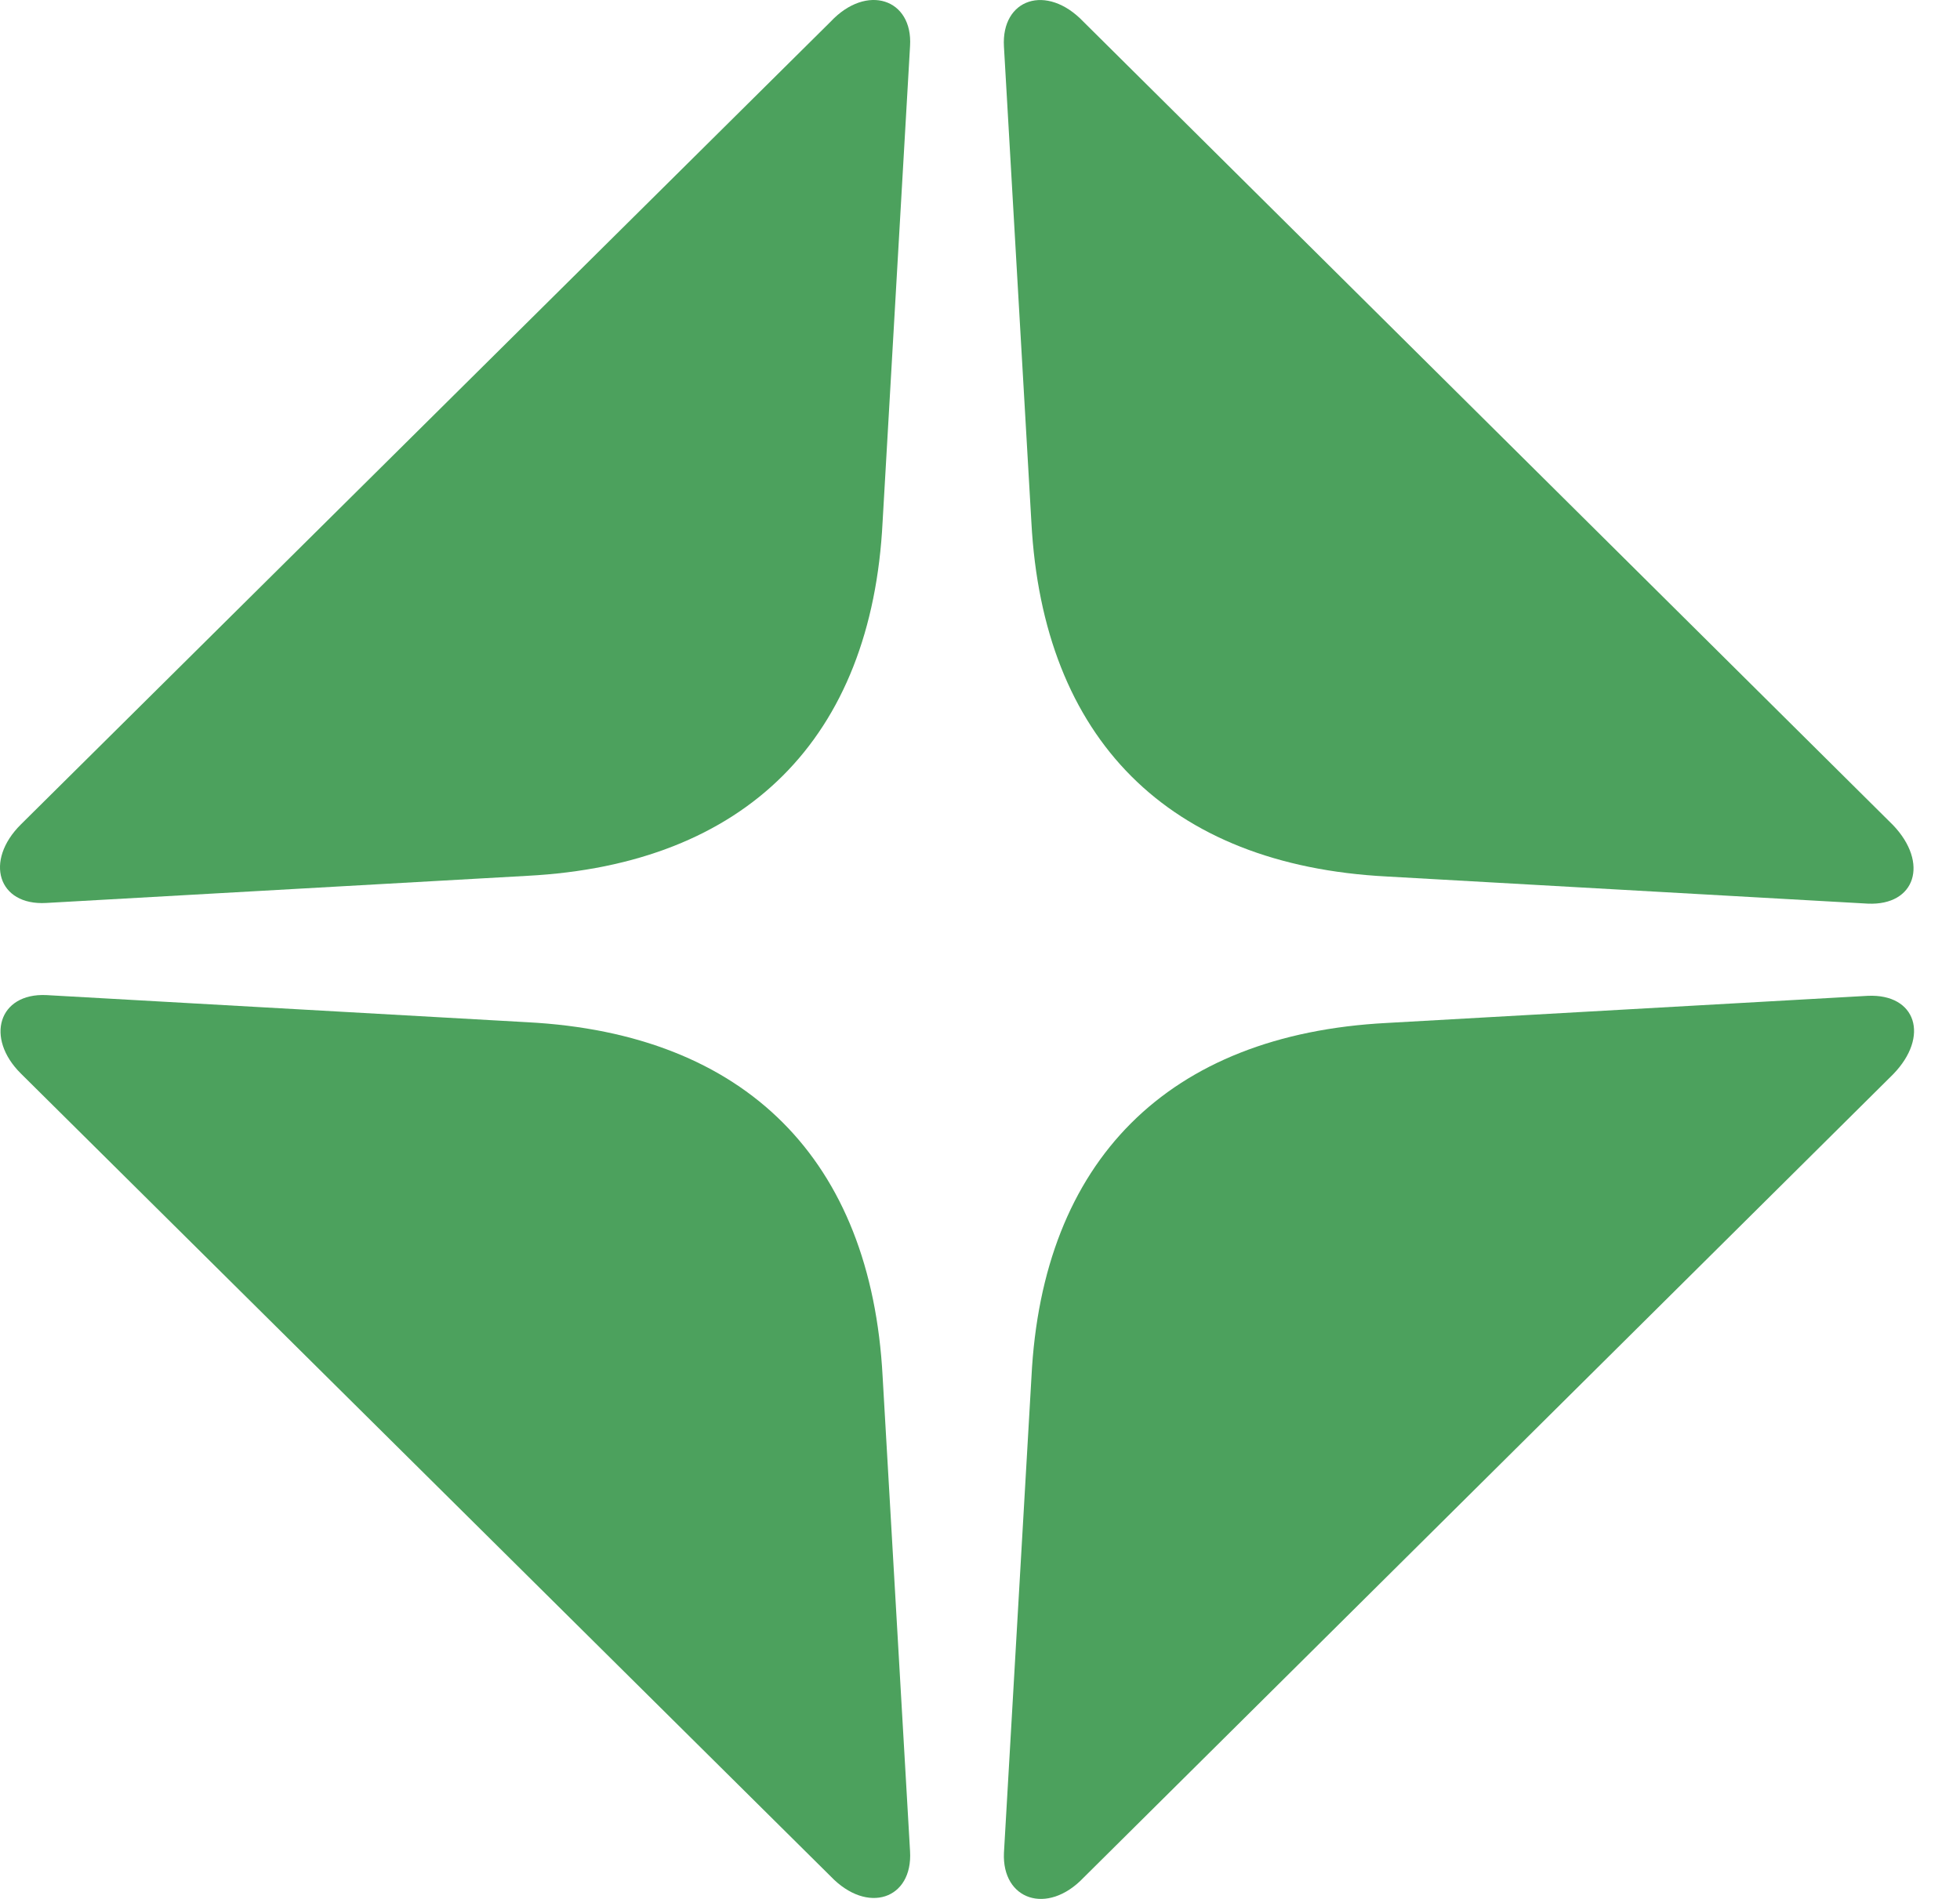
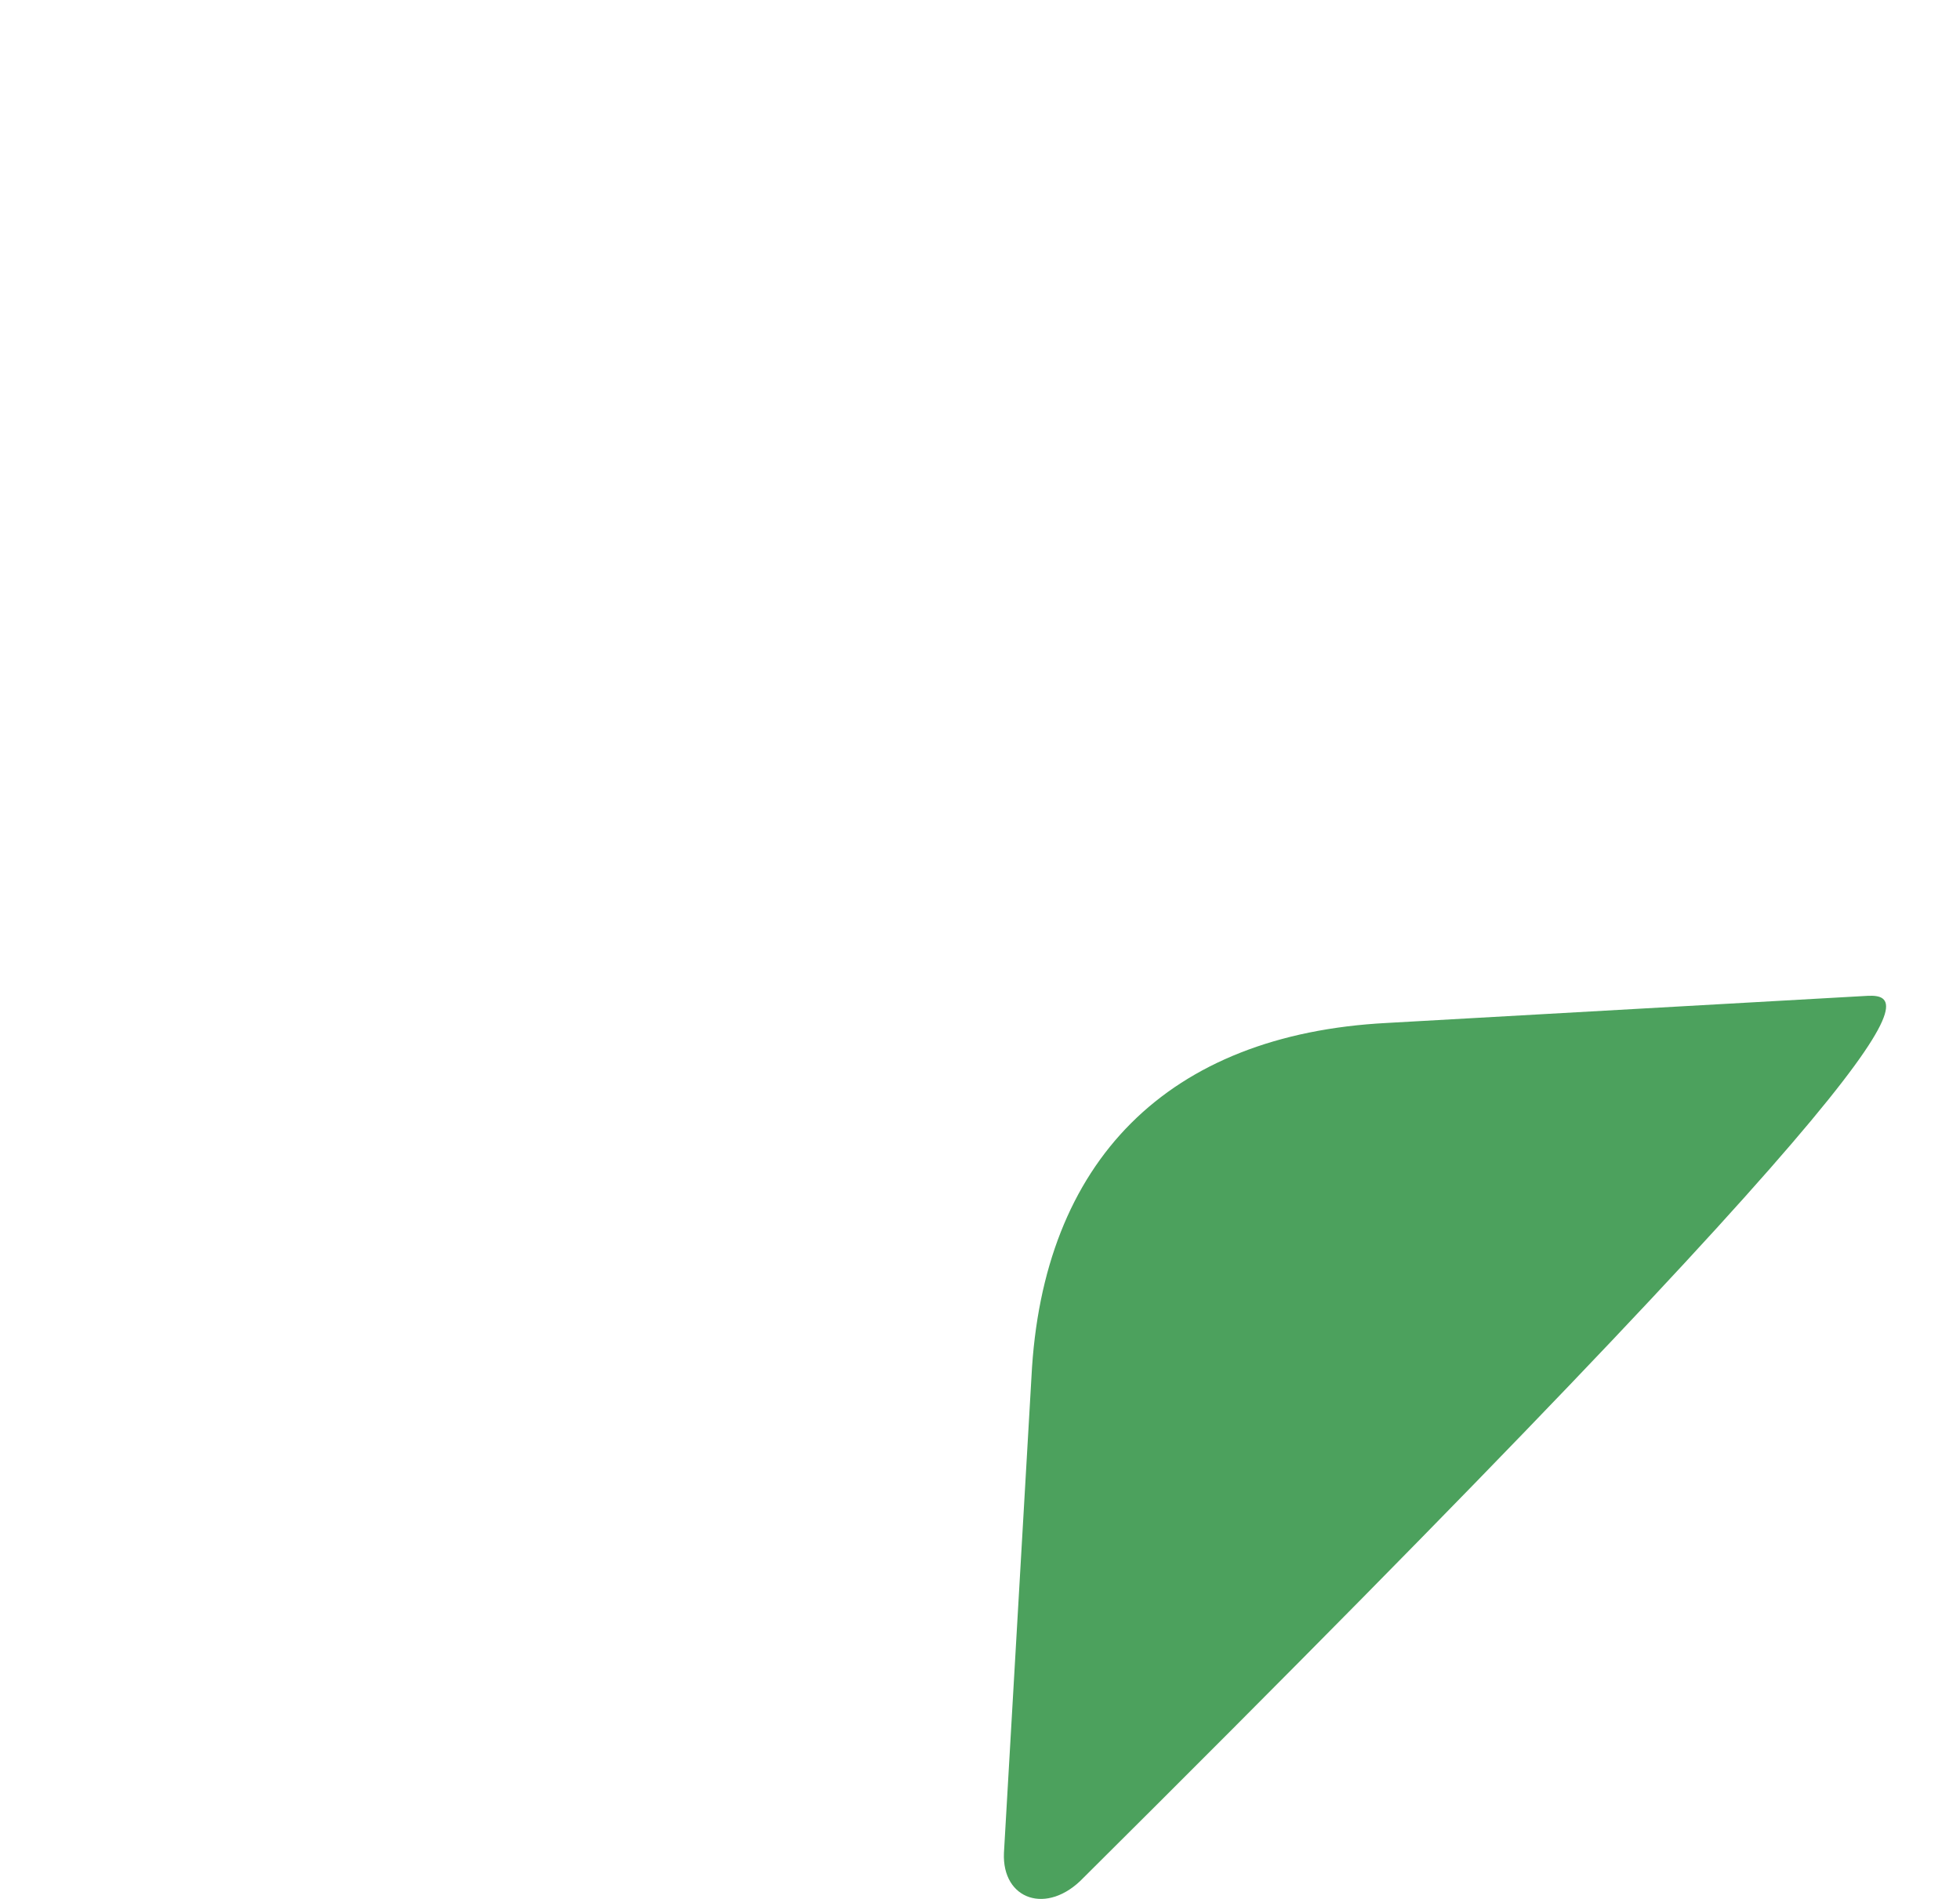
<svg xmlns="http://www.w3.org/2000/svg" width="32" height="31" viewBox="0 0 32 31" fill="none">
-   <path d="M30.495 16.257L22.641 16.7C19.068 16.886 17.016 18.95 16.84 22.482L16.391 30.247C16.356 31.016 17.099 31.273 17.689 30.655L30.907 17.539C31.509 16.921 31.285 16.222 30.495 16.257Z" fill="#4CA15D" />
-   <path d="M17.688 0.354C17.087 -0.275 16.344 -0.019 16.391 0.762L16.839 8.527C17.028 12.059 19.068 14.123 22.641 14.309L30.495 14.752C31.273 14.787 31.497 14.088 30.907 13.47L17.688 0.354Z" fill="#4CA15D" />
-   <path d="M14.41 22.47C14.222 18.938 12.181 16.874 8.609 16.688L0.755 16.245C-0.023 16.21 -0.247 16.944 0.342 17.527L13.561 30.631C14.163 31.261 14.905 31.004 14.858 30.223L14.41 22.47Z" fill="#4CA15D" />
-   <path d="M13.561 0.354L0.342 13.458C-0.259 14.053 -0.035 14.787 0.755 14.741L8.609 14.298C12.182 14.111 14.233 12.048 14.41 8.515L14.858 0.751C14.906 -0.019 14.151 -0.275 13.561 0.354Z" fill="#4CA15D" />
+   <path d="M30.495 16.257L22.641 16.7C19.068 16.886 17.016 18.95 16.84 22.482L16.391 30.247C16.356 31.016 17.099 31.273 17.689 30.655C31.509 16.921 31.285 16.222 30.495 16.257Z" fill="#4CA15D" />
</svg>